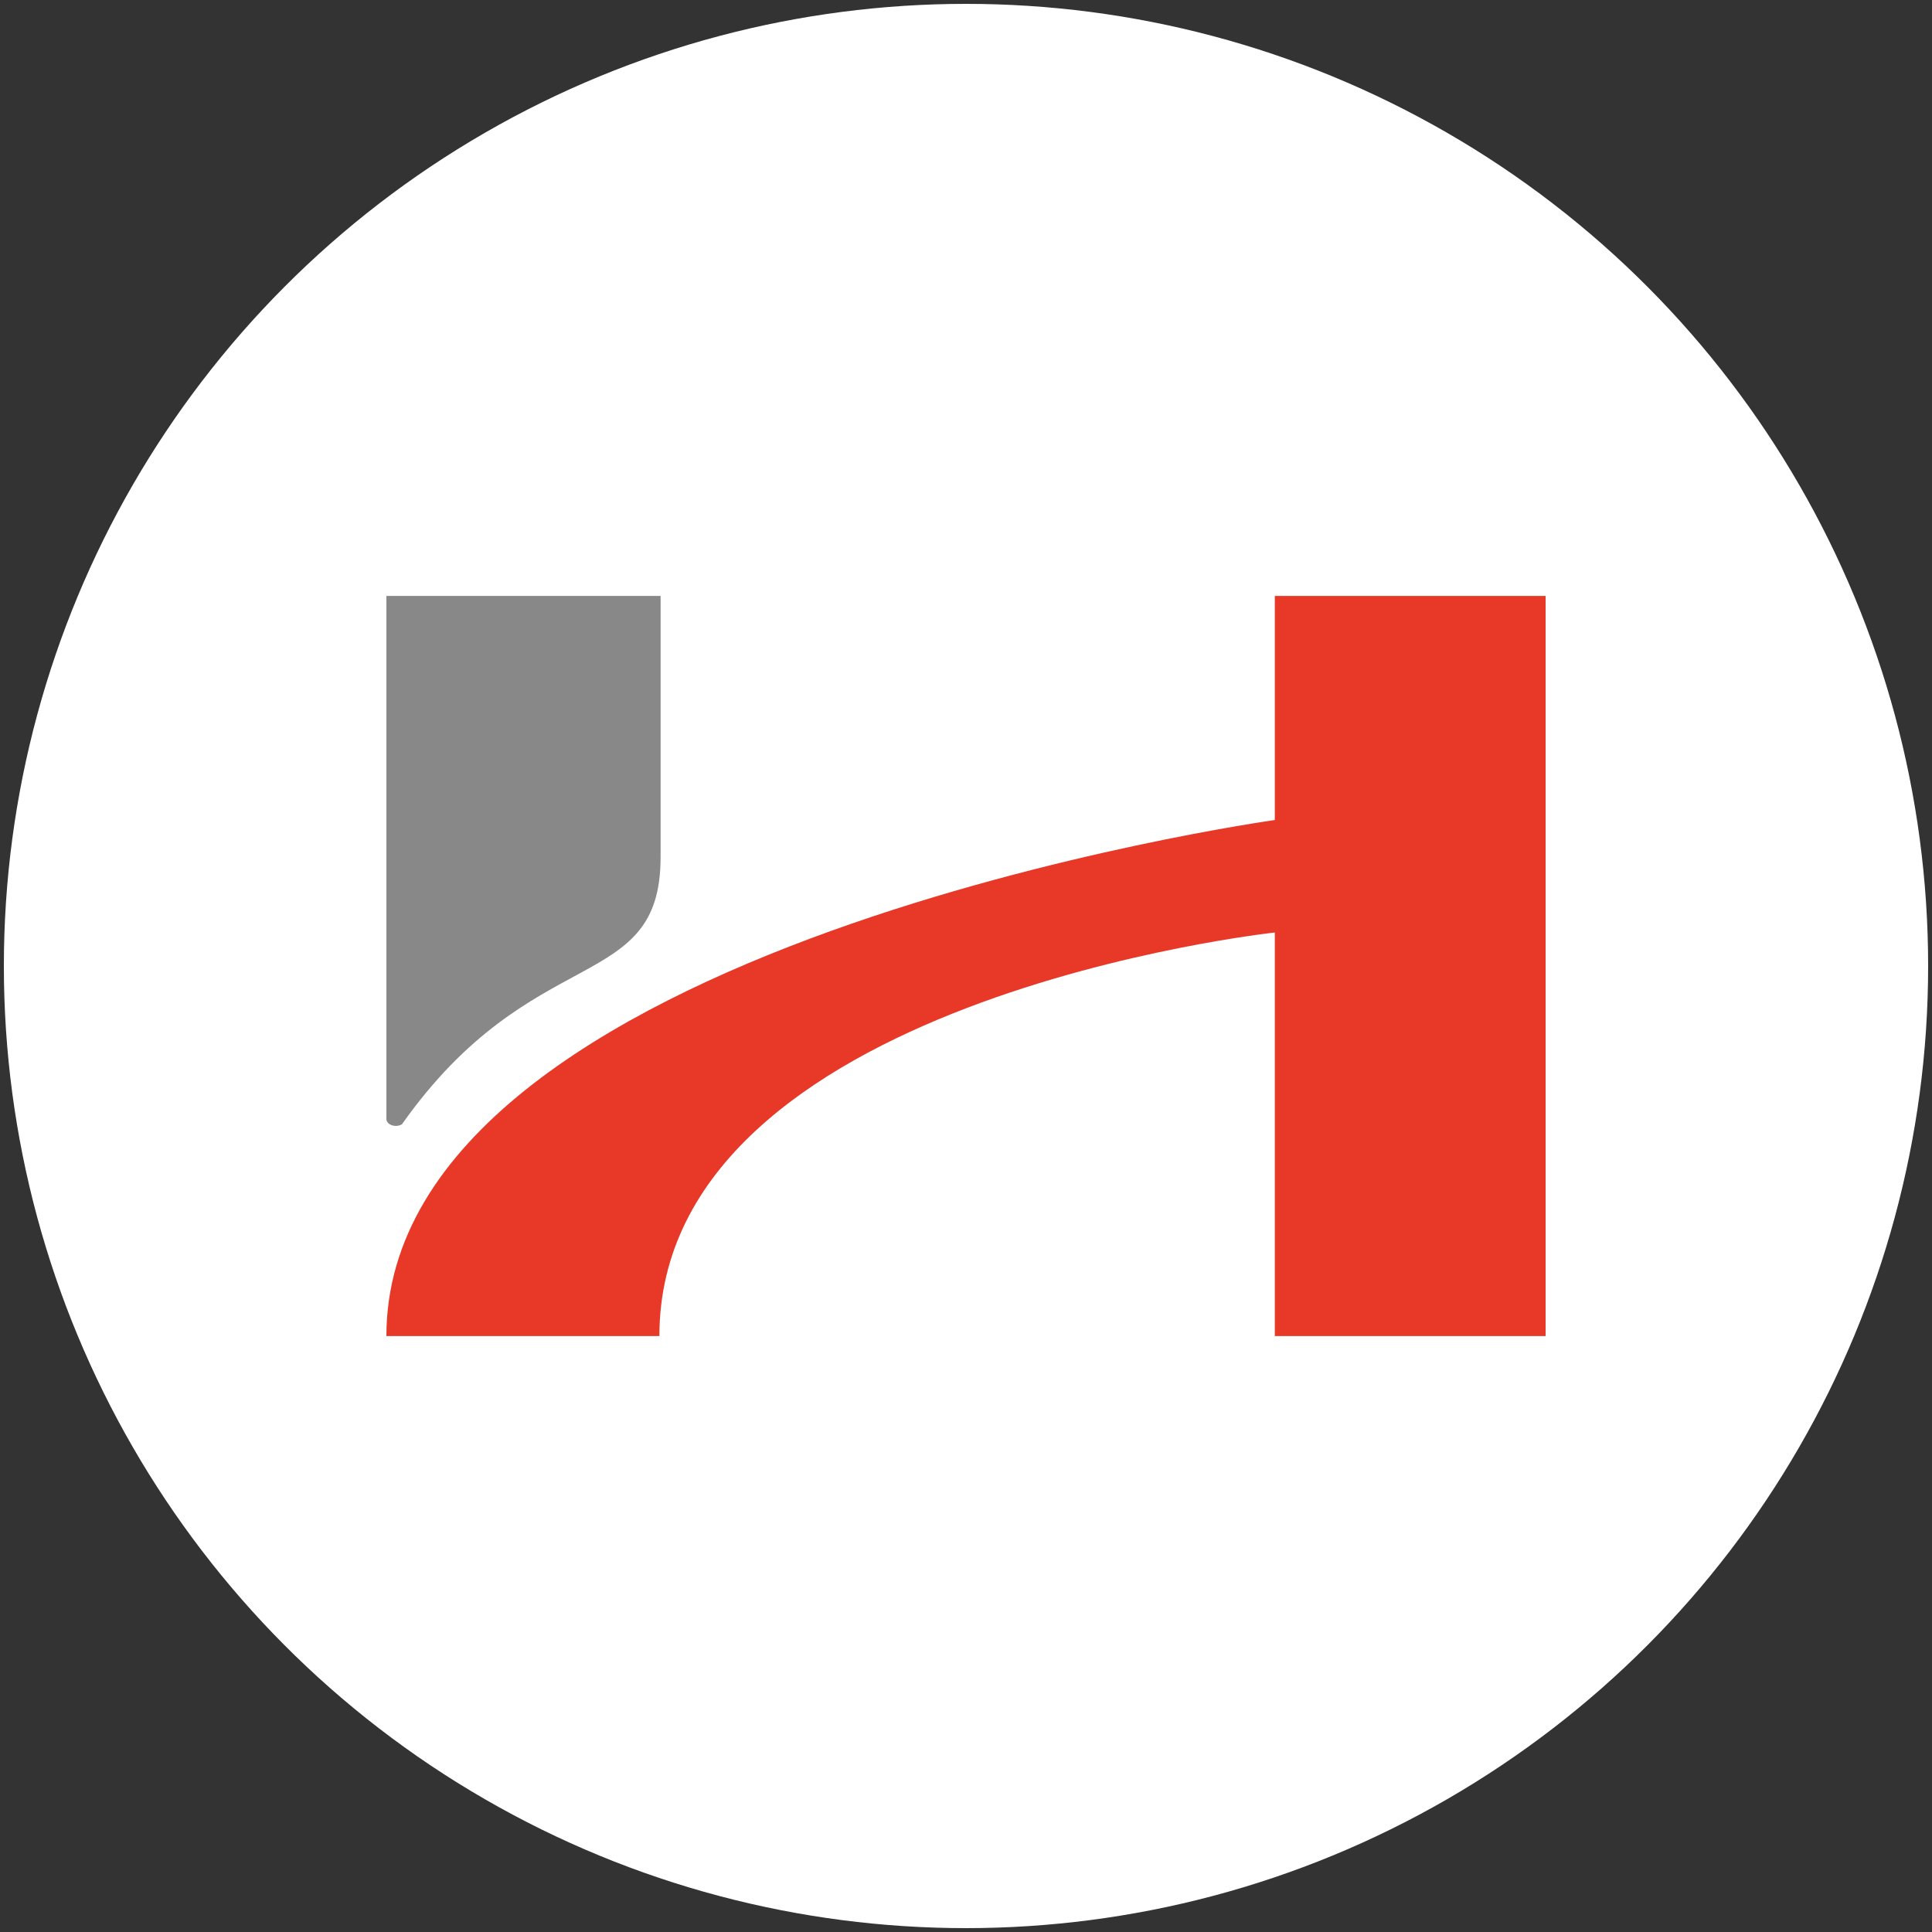
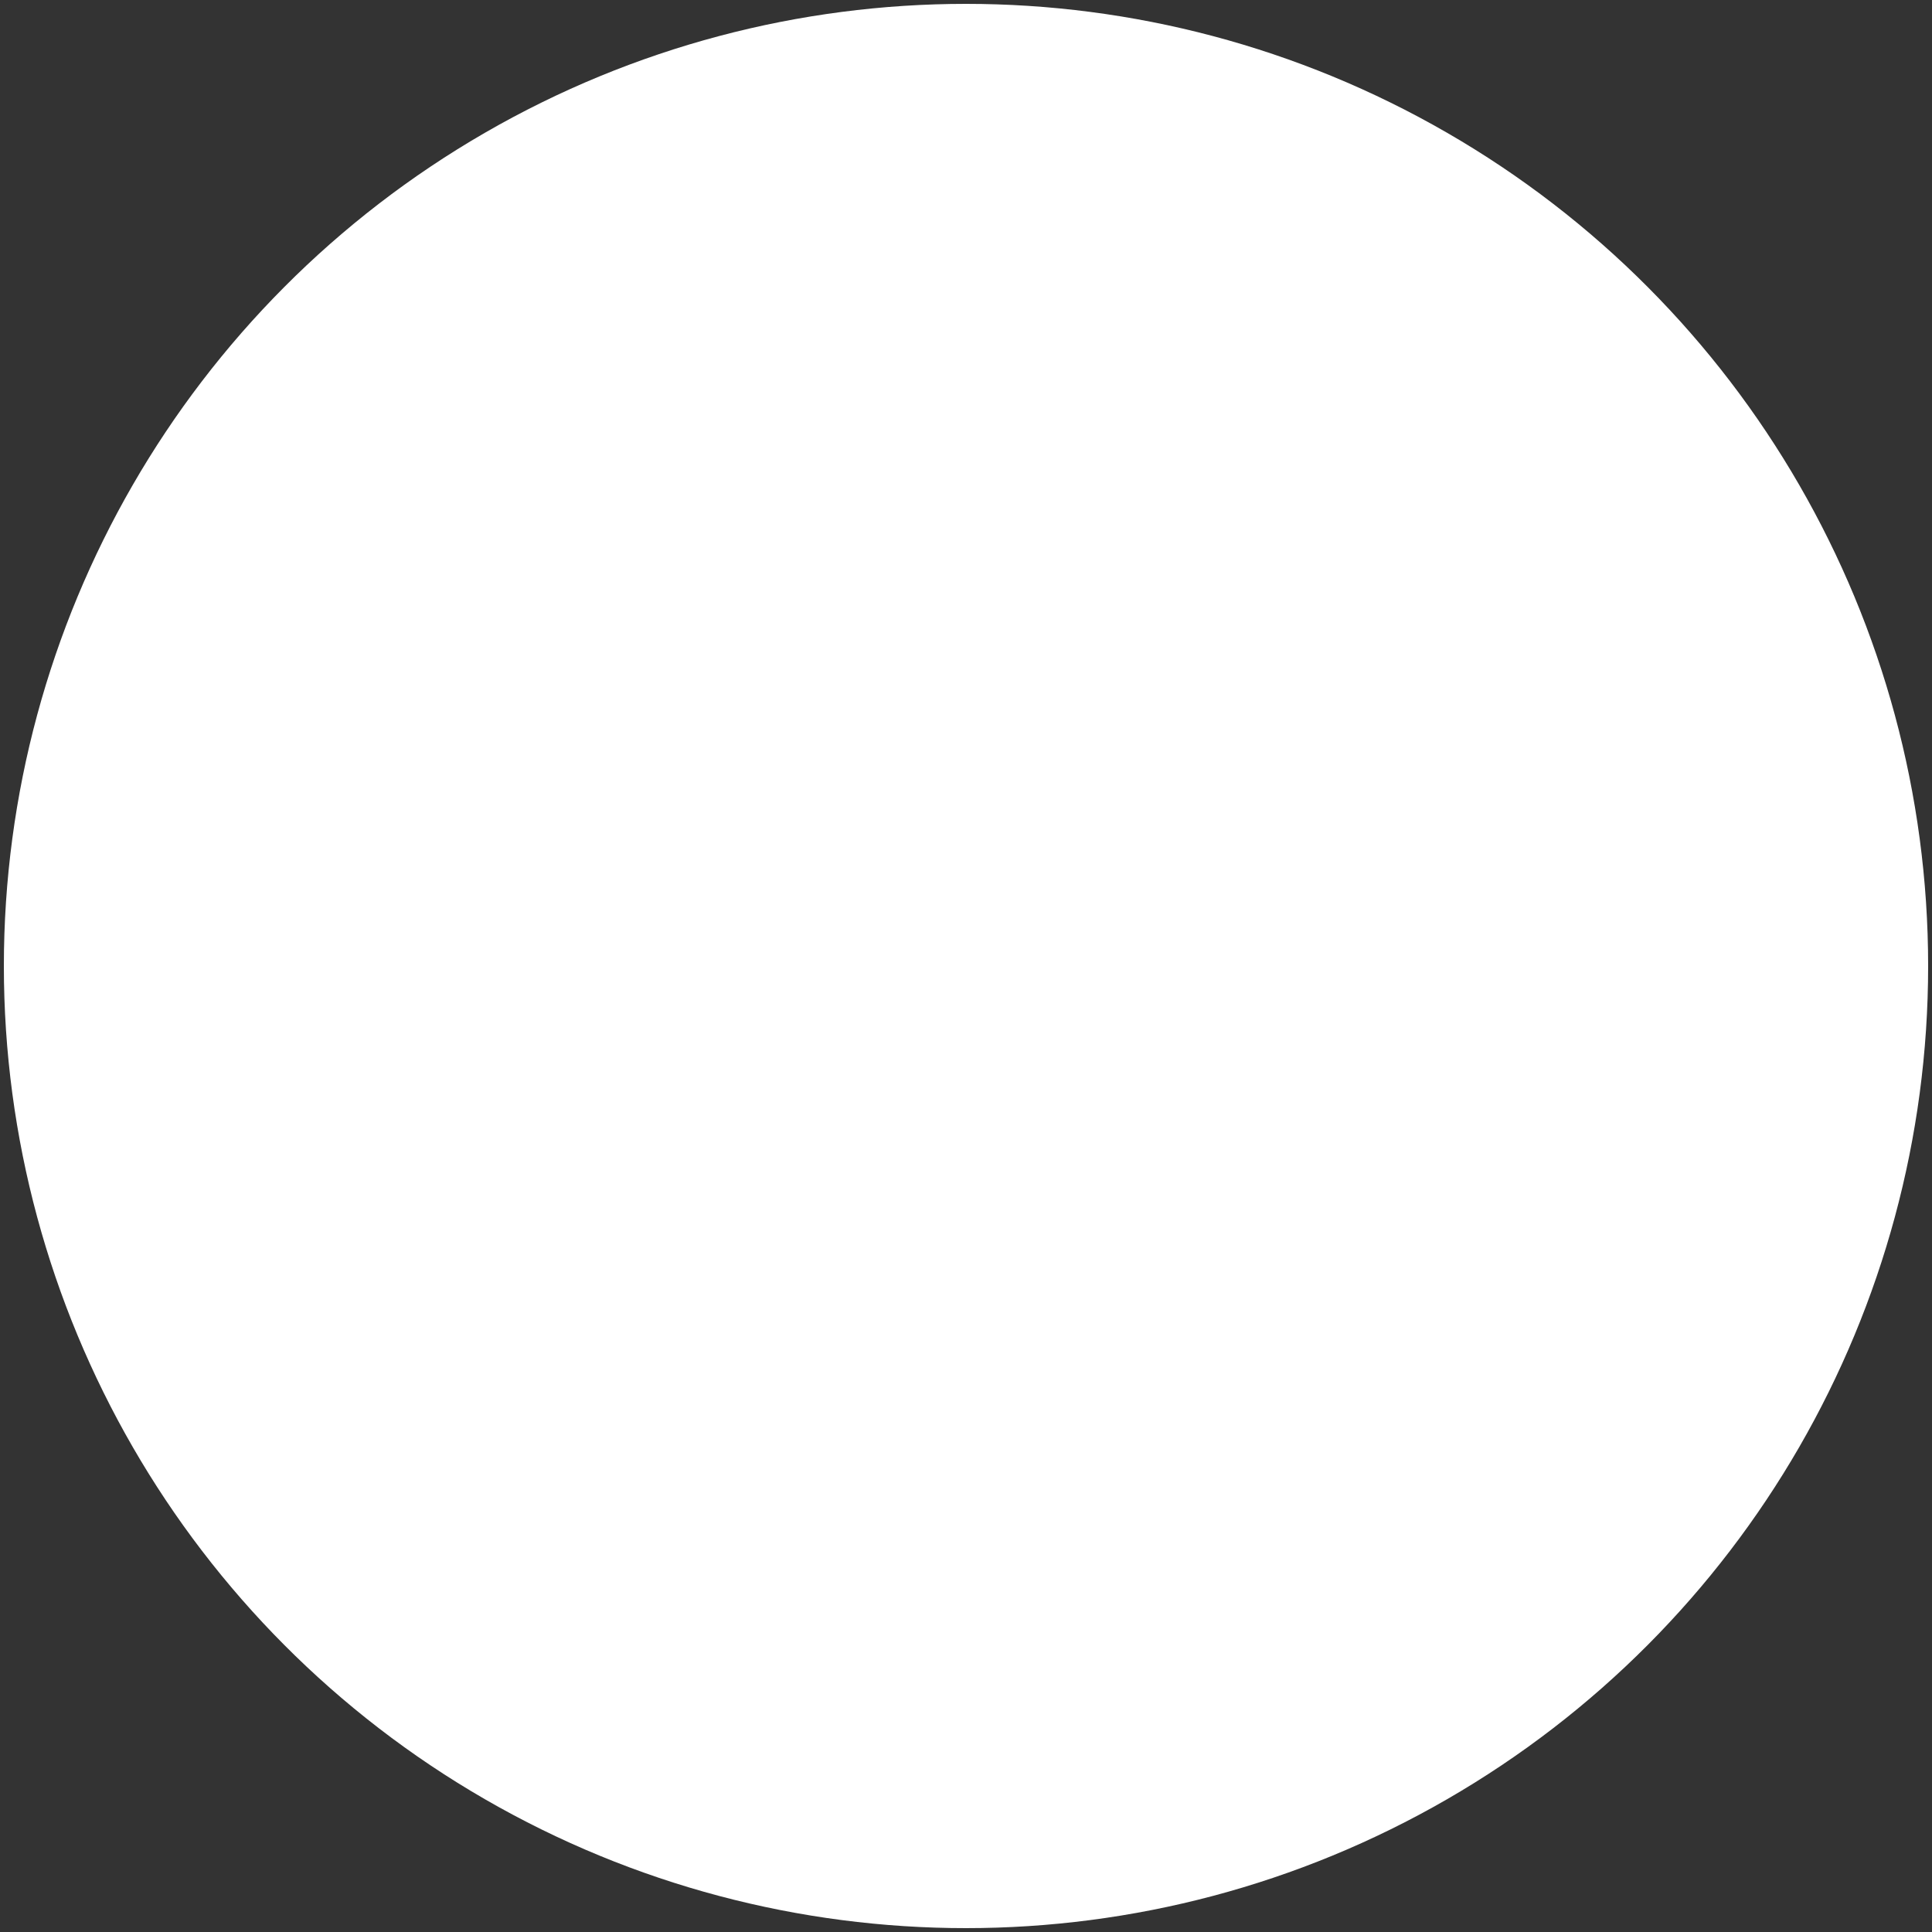
<svg xmlns="http://www.w3.org/2000/svg" version="1.1" id="レイヤー_1" x="0px" y="0px" viewBox="0 0 500 500" style="enable-background:new 0 0 500 500;" xml:space="preserve">
  <rect x="0" y="0" width="500" height="500" fill="#333333" stroke="none" />
  <style type="text/css">
	.st0{fill:#FFFFFF;}
	.st1{fill:#E73828;}
	.st2{fill:#888888;}
</style>
  <g>
    <circle class="st0" cx="250" cy="250" r="249" />
  </g>
  <g>
-     <path class="st1" d="M400,154.22h-70.08v58c0,0-229.92,32.12-229.92,133.55h70.65c0-87.24,159.27-104.44,159.27-104.44v104.44H400   V154.22z" />
-     <path class="st2" d="M170.96,154.22H100v135.35c0,1.55,2.45,2.38,4.04,1.37c33.87-47.97,66.92-33.32,66.92-69.11V154.22" />
-   </g>
+     </g>
</svg>